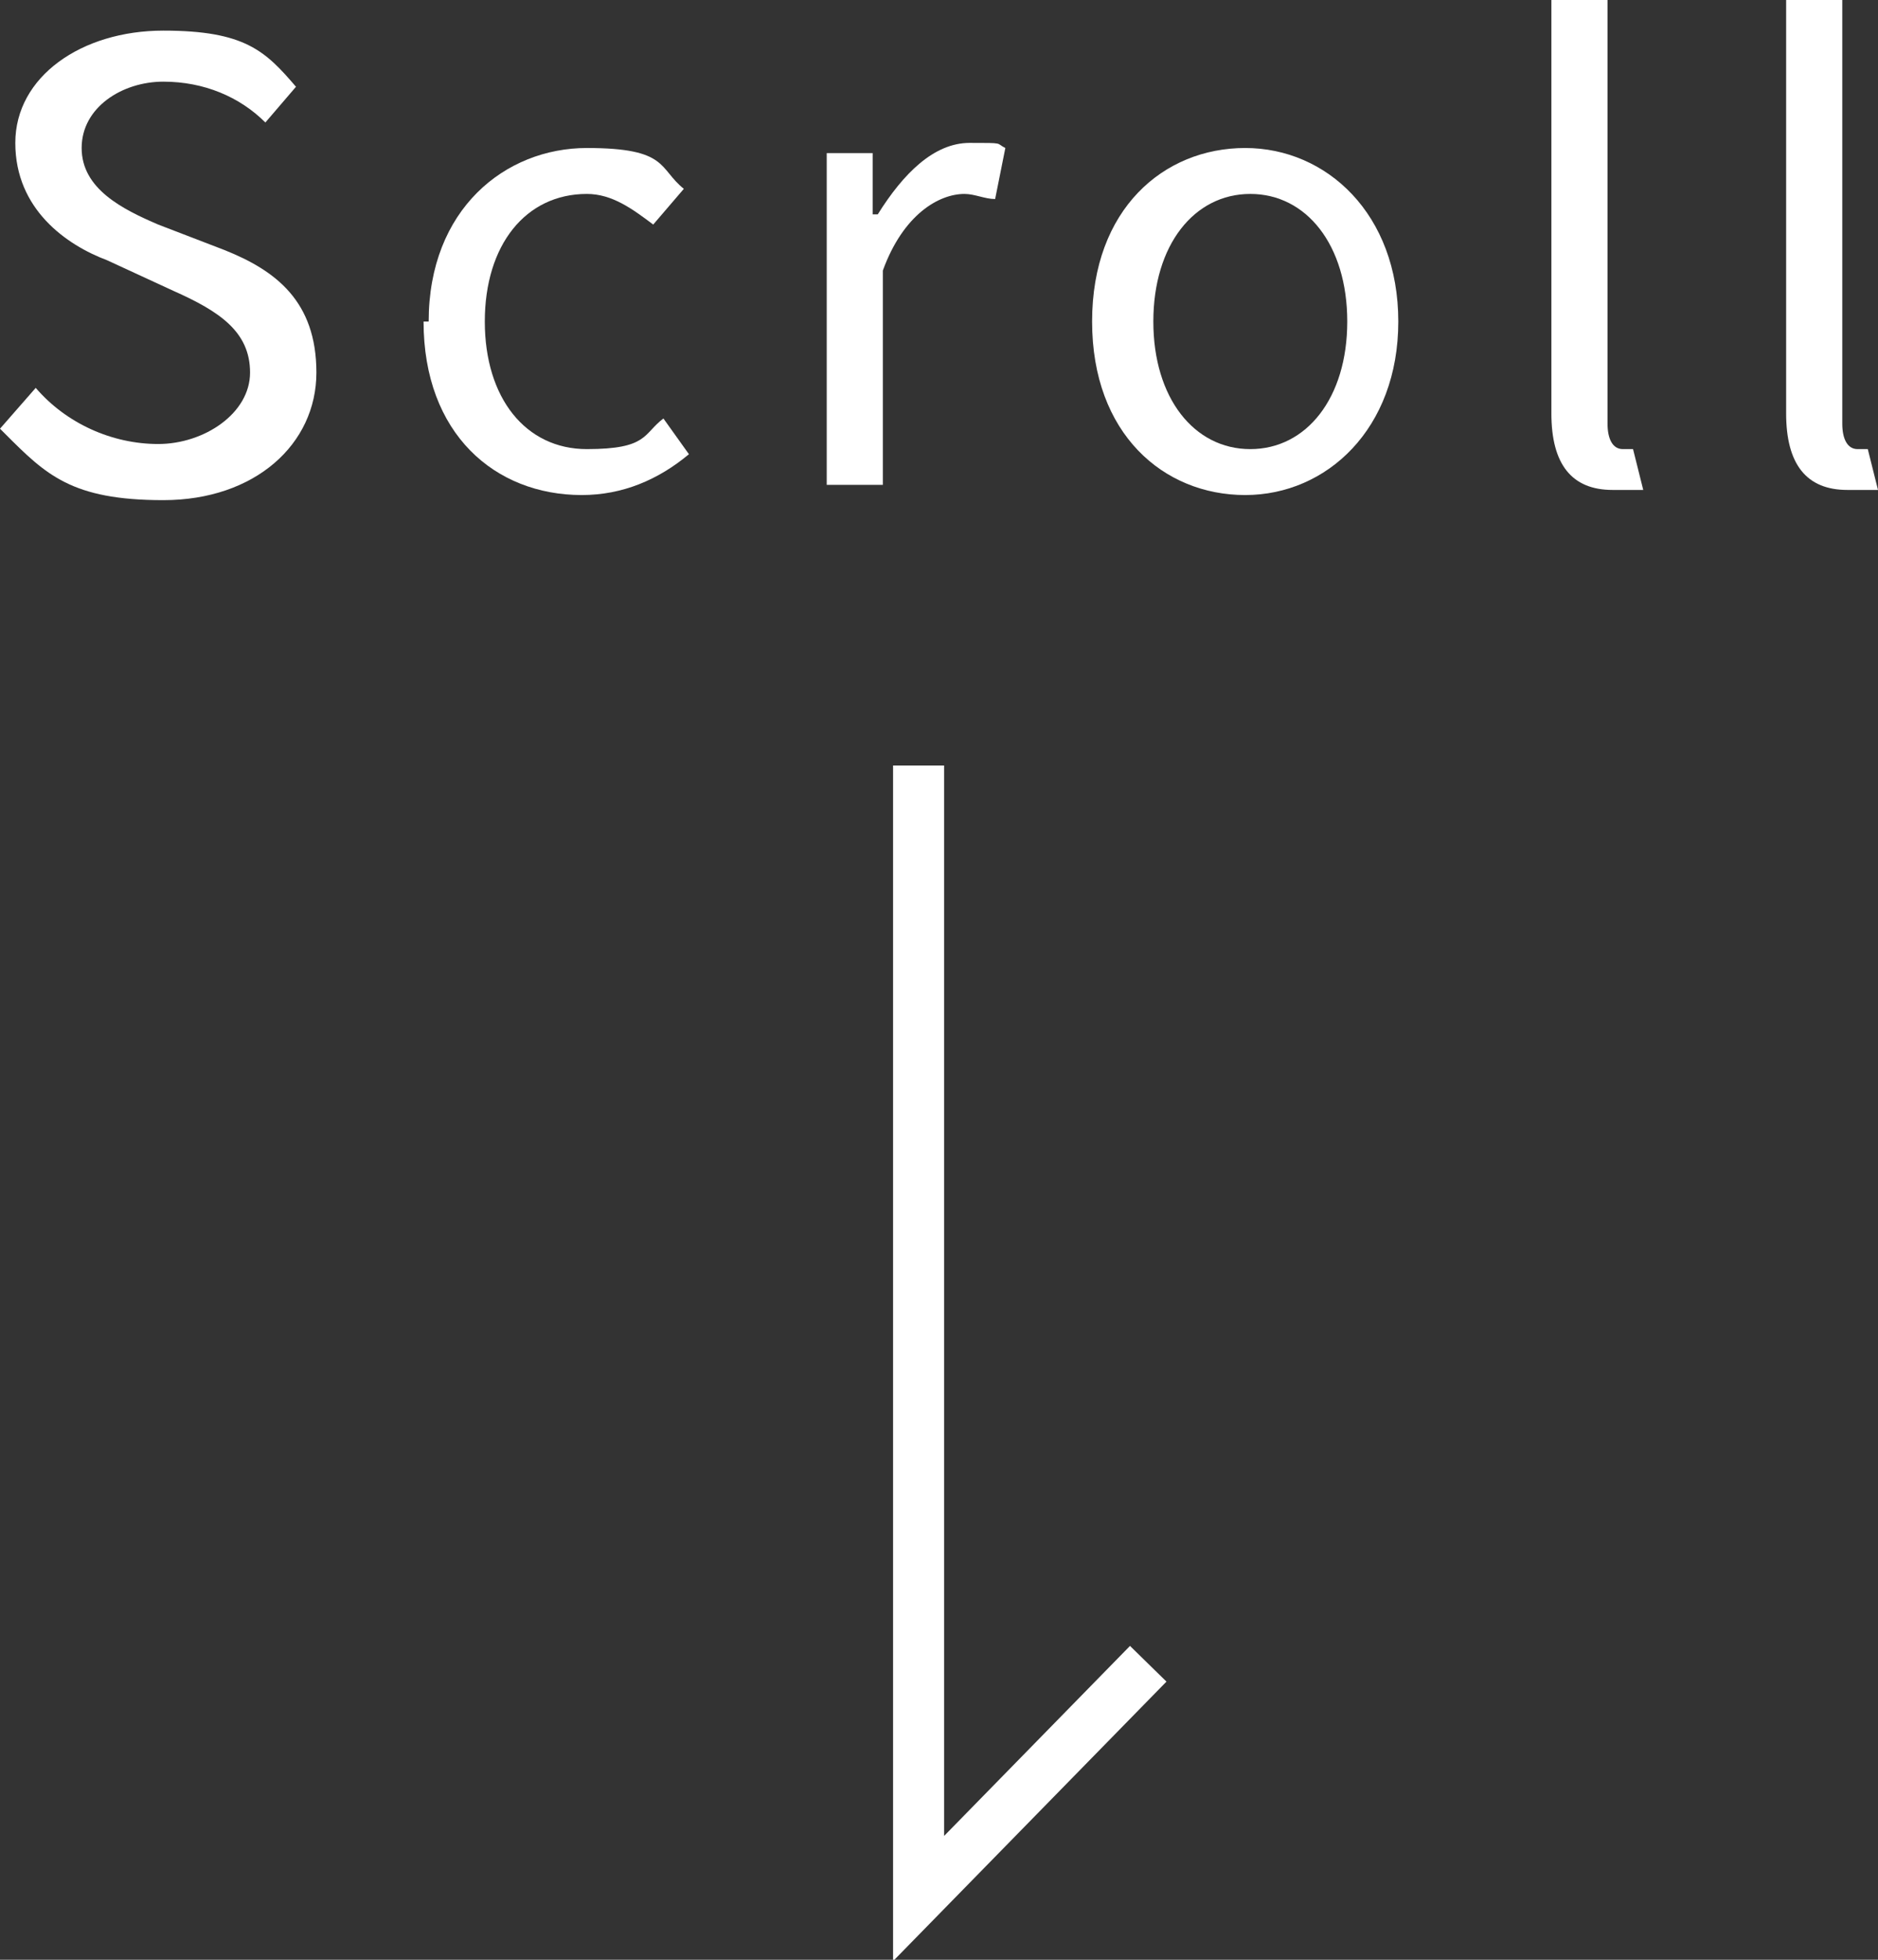
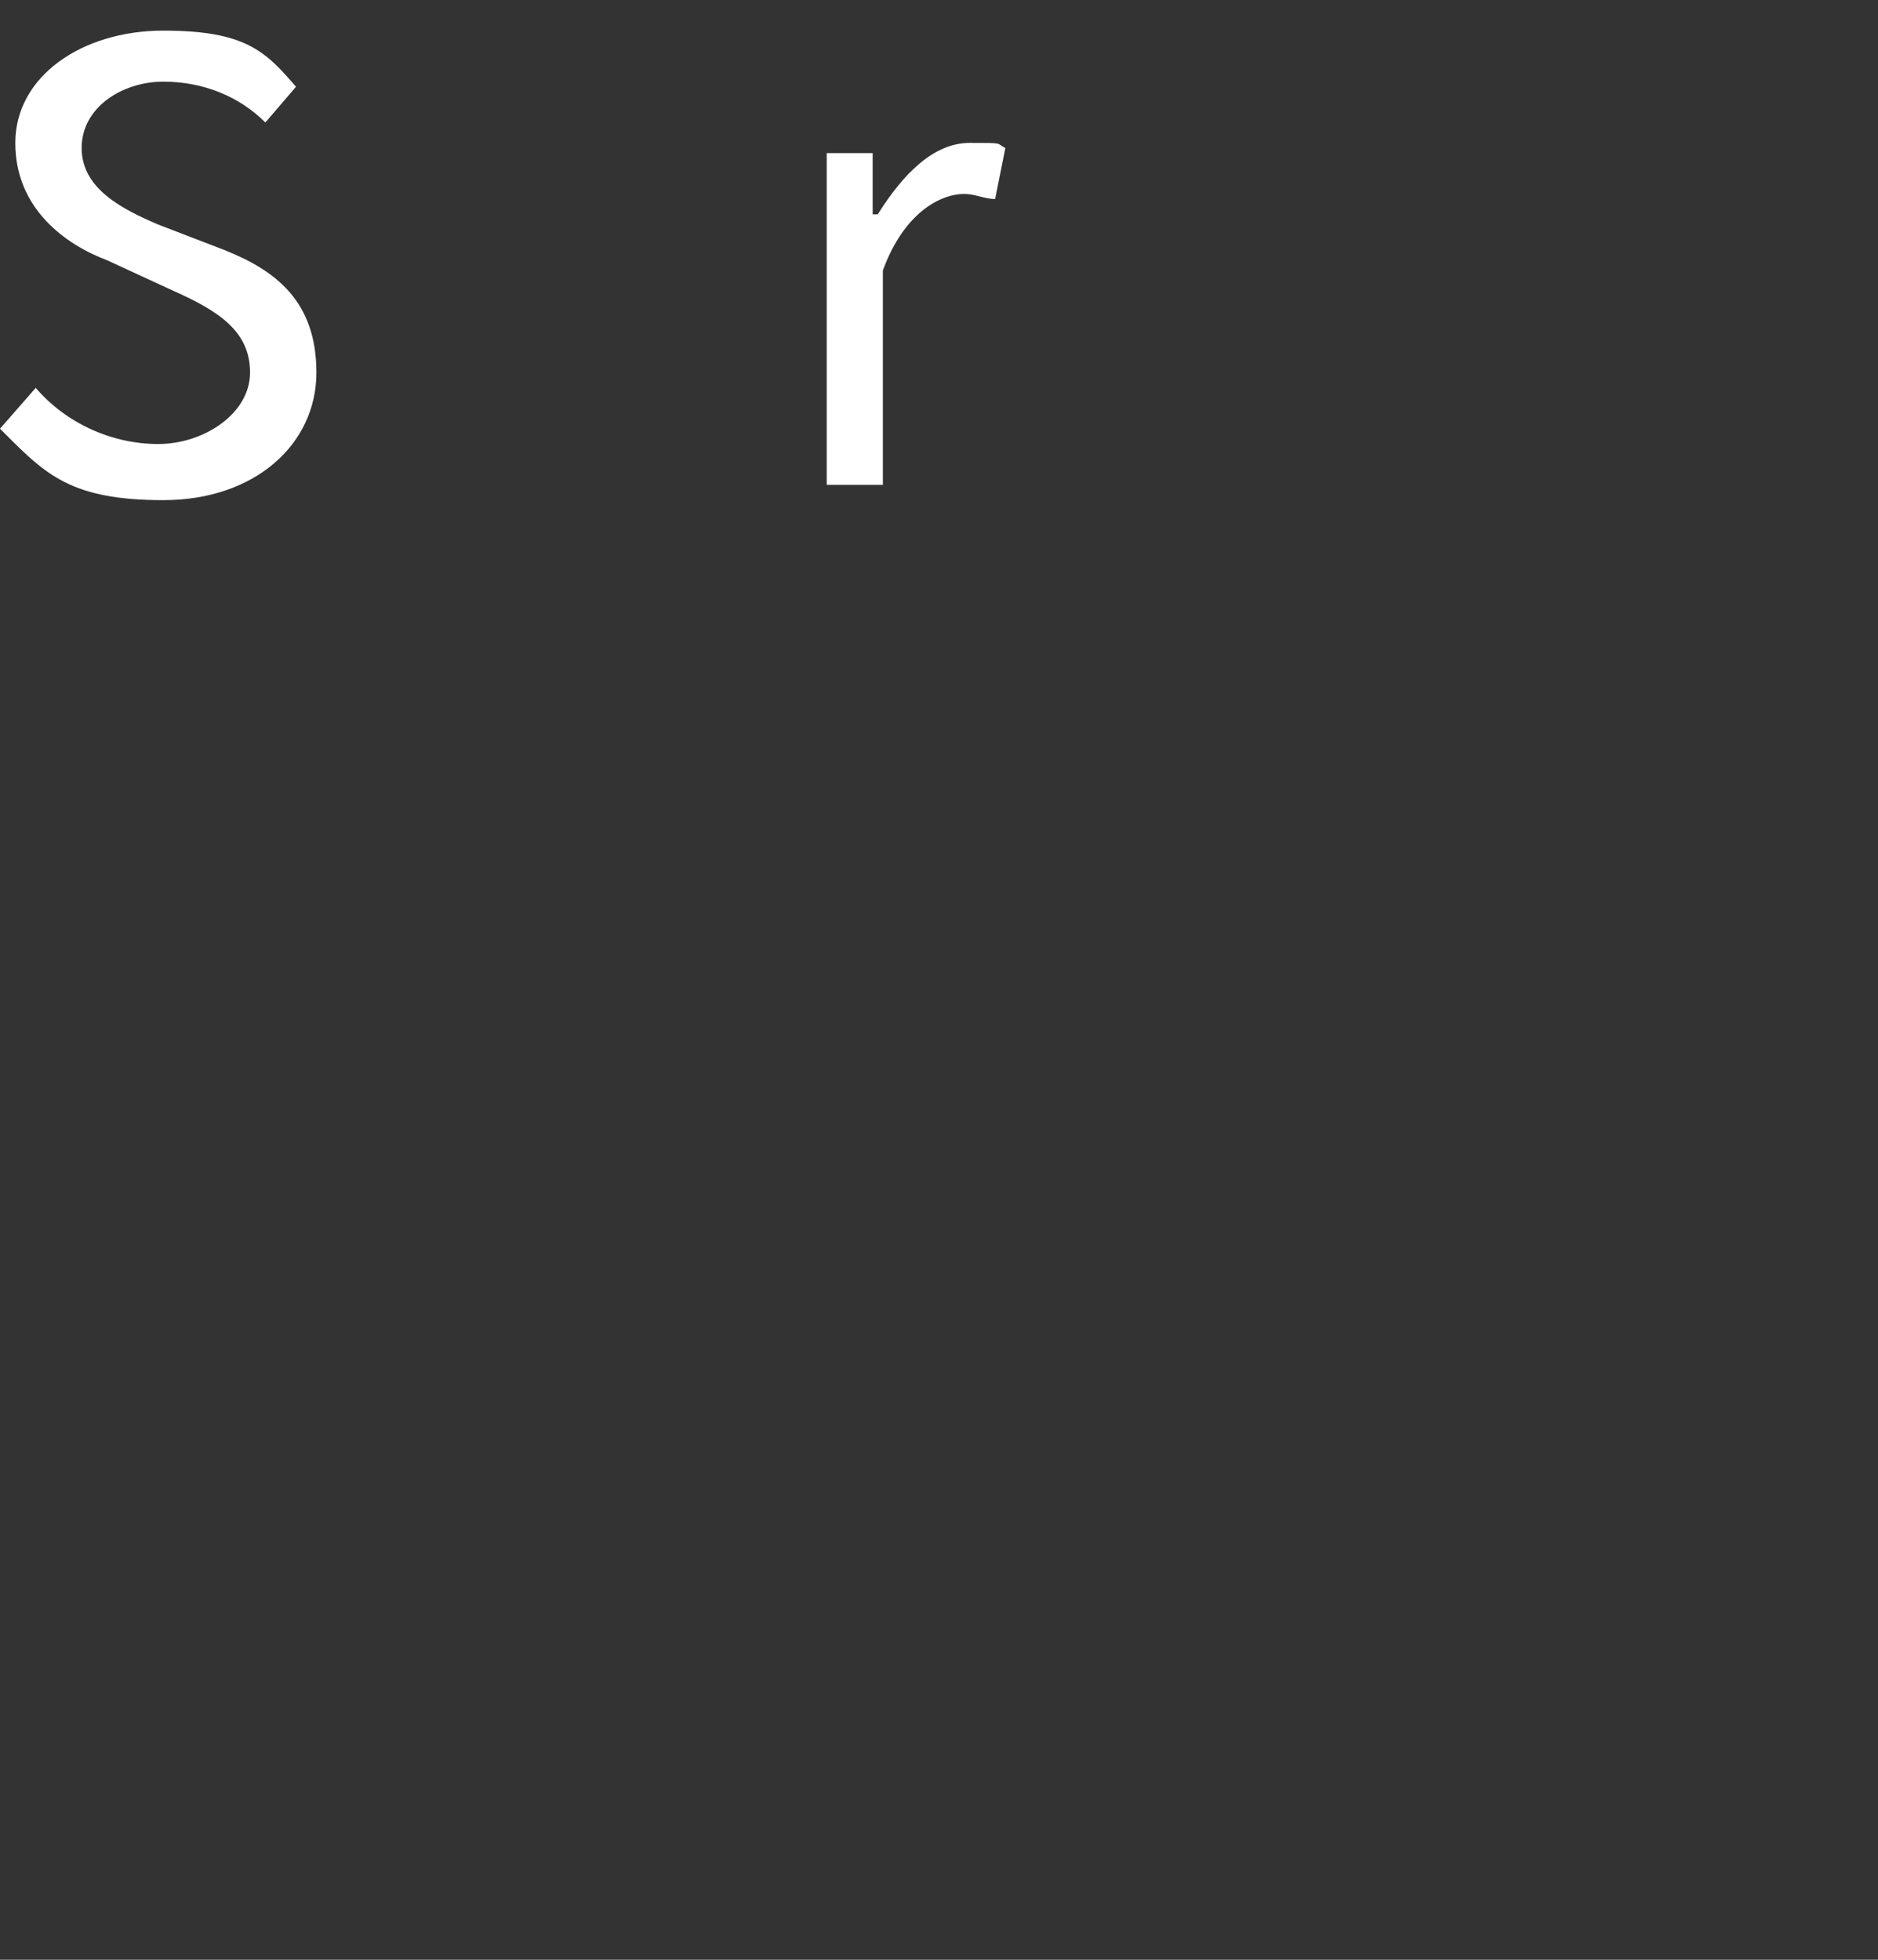
<svg xmlns="http://www.w3.org/2000/svg" width="36.8" height="38.4" version="1.1" viewBox="0 0 36.8 38.4">
  <rect x="0" y="0" width="36.8" height="38.4" fill="#333333" stroke="none" />
  <defs>
    <style>
      .cls-1 {
        fill: none;
        stroke: #fff;
        stroke-miterlimit: 10;
      }

      .cls-2 {
        fill: #fff;
      }
    </style>
  </defs>
  <g>
    <g id="_レイヤー_1" data-name="レイヤー_1">
      <g>
        <g>
          <path class="cls-2" d="M0,8.4l.7-.8c.6.7,1.5,1.1,2.4,1.1s1.8-.6,1.8-1.4-.6-1.2-1.5-1.6l-1.3-.6c-.8-.3-1.8-1-1.8-2.3S1.6.6,3.2.6s2,.4,2.6,1.1l-.6.7c-.5-.5-1.2-.8-2-.8s-1.6.5-1.6,1.3.8,1.2,1.5,1.5l1.3.5c1,.4,1.8,1,1.8,2.4s-1.2,2.5-3,2.5-2.3-.5-3.1-1.3Z" />
-           <path class="cls-2" d="M8.4,6.3c0-2.2,1.5-3.4,3.1-3.4s1.4.4,1.9.8l-.6.7c-.4-.3-.8-.6-1.3-.6-1.2,0-2,1-2,2.5s.8,2.5,2,2.5,1.1-.3,1.5-.6l.5.7c-.6.5-1.3.8-2.1.8-1.7,0-3.1-1.2-3.1-3.4Z" />
          <path class="cls-2" d="M16.2,3h.9v1.2h.1c.5-.8,1.1-1.4,1.8-1.4s.5,0,.7.1l-.2,1c-.2,0-.4-.1-.6-.1-.5,0-1.2.4-1.6,1.5v4.2h-1.1V3Z" />
-           <path class="cls-2" d="M21.4,6.3c0-2.2,1.4-3.4,3-3.4s3,1.3,3,3.4-1.4,3.4-3,3.4-3-1.2-3-3.4ZM26.4,6.3c0-1.5-.8-2.5-1.9-2.5s-1.9,1-1.9,2.5.8,2.5,1.9,2.5,1.9-1,1.9-2.5Z" />
-           <path class="cls-2" d="M30.4,8.3V0h1.1v8.3c0,.3.1.5.3.5s.1,0,.2,0l.2.8c-.2,0-.3,0-.6,0-.8,0-1.2-.5-1.2-1.5Z" />
-           <path class="cls-2" d="M35,8.3V0h1.1v8.3c0,.3.1.5.3.5s.1,0,.2,0l.2.8c-.2,0-.3,0-.6,0-.8,0-1.2-.5-1.2-1.5Z" />
        </g>
-         <polyline class="cls-1" points="18 15 18 37.2 22.5 32.6" />
      </g>
    </g>
  </g>
</svg>